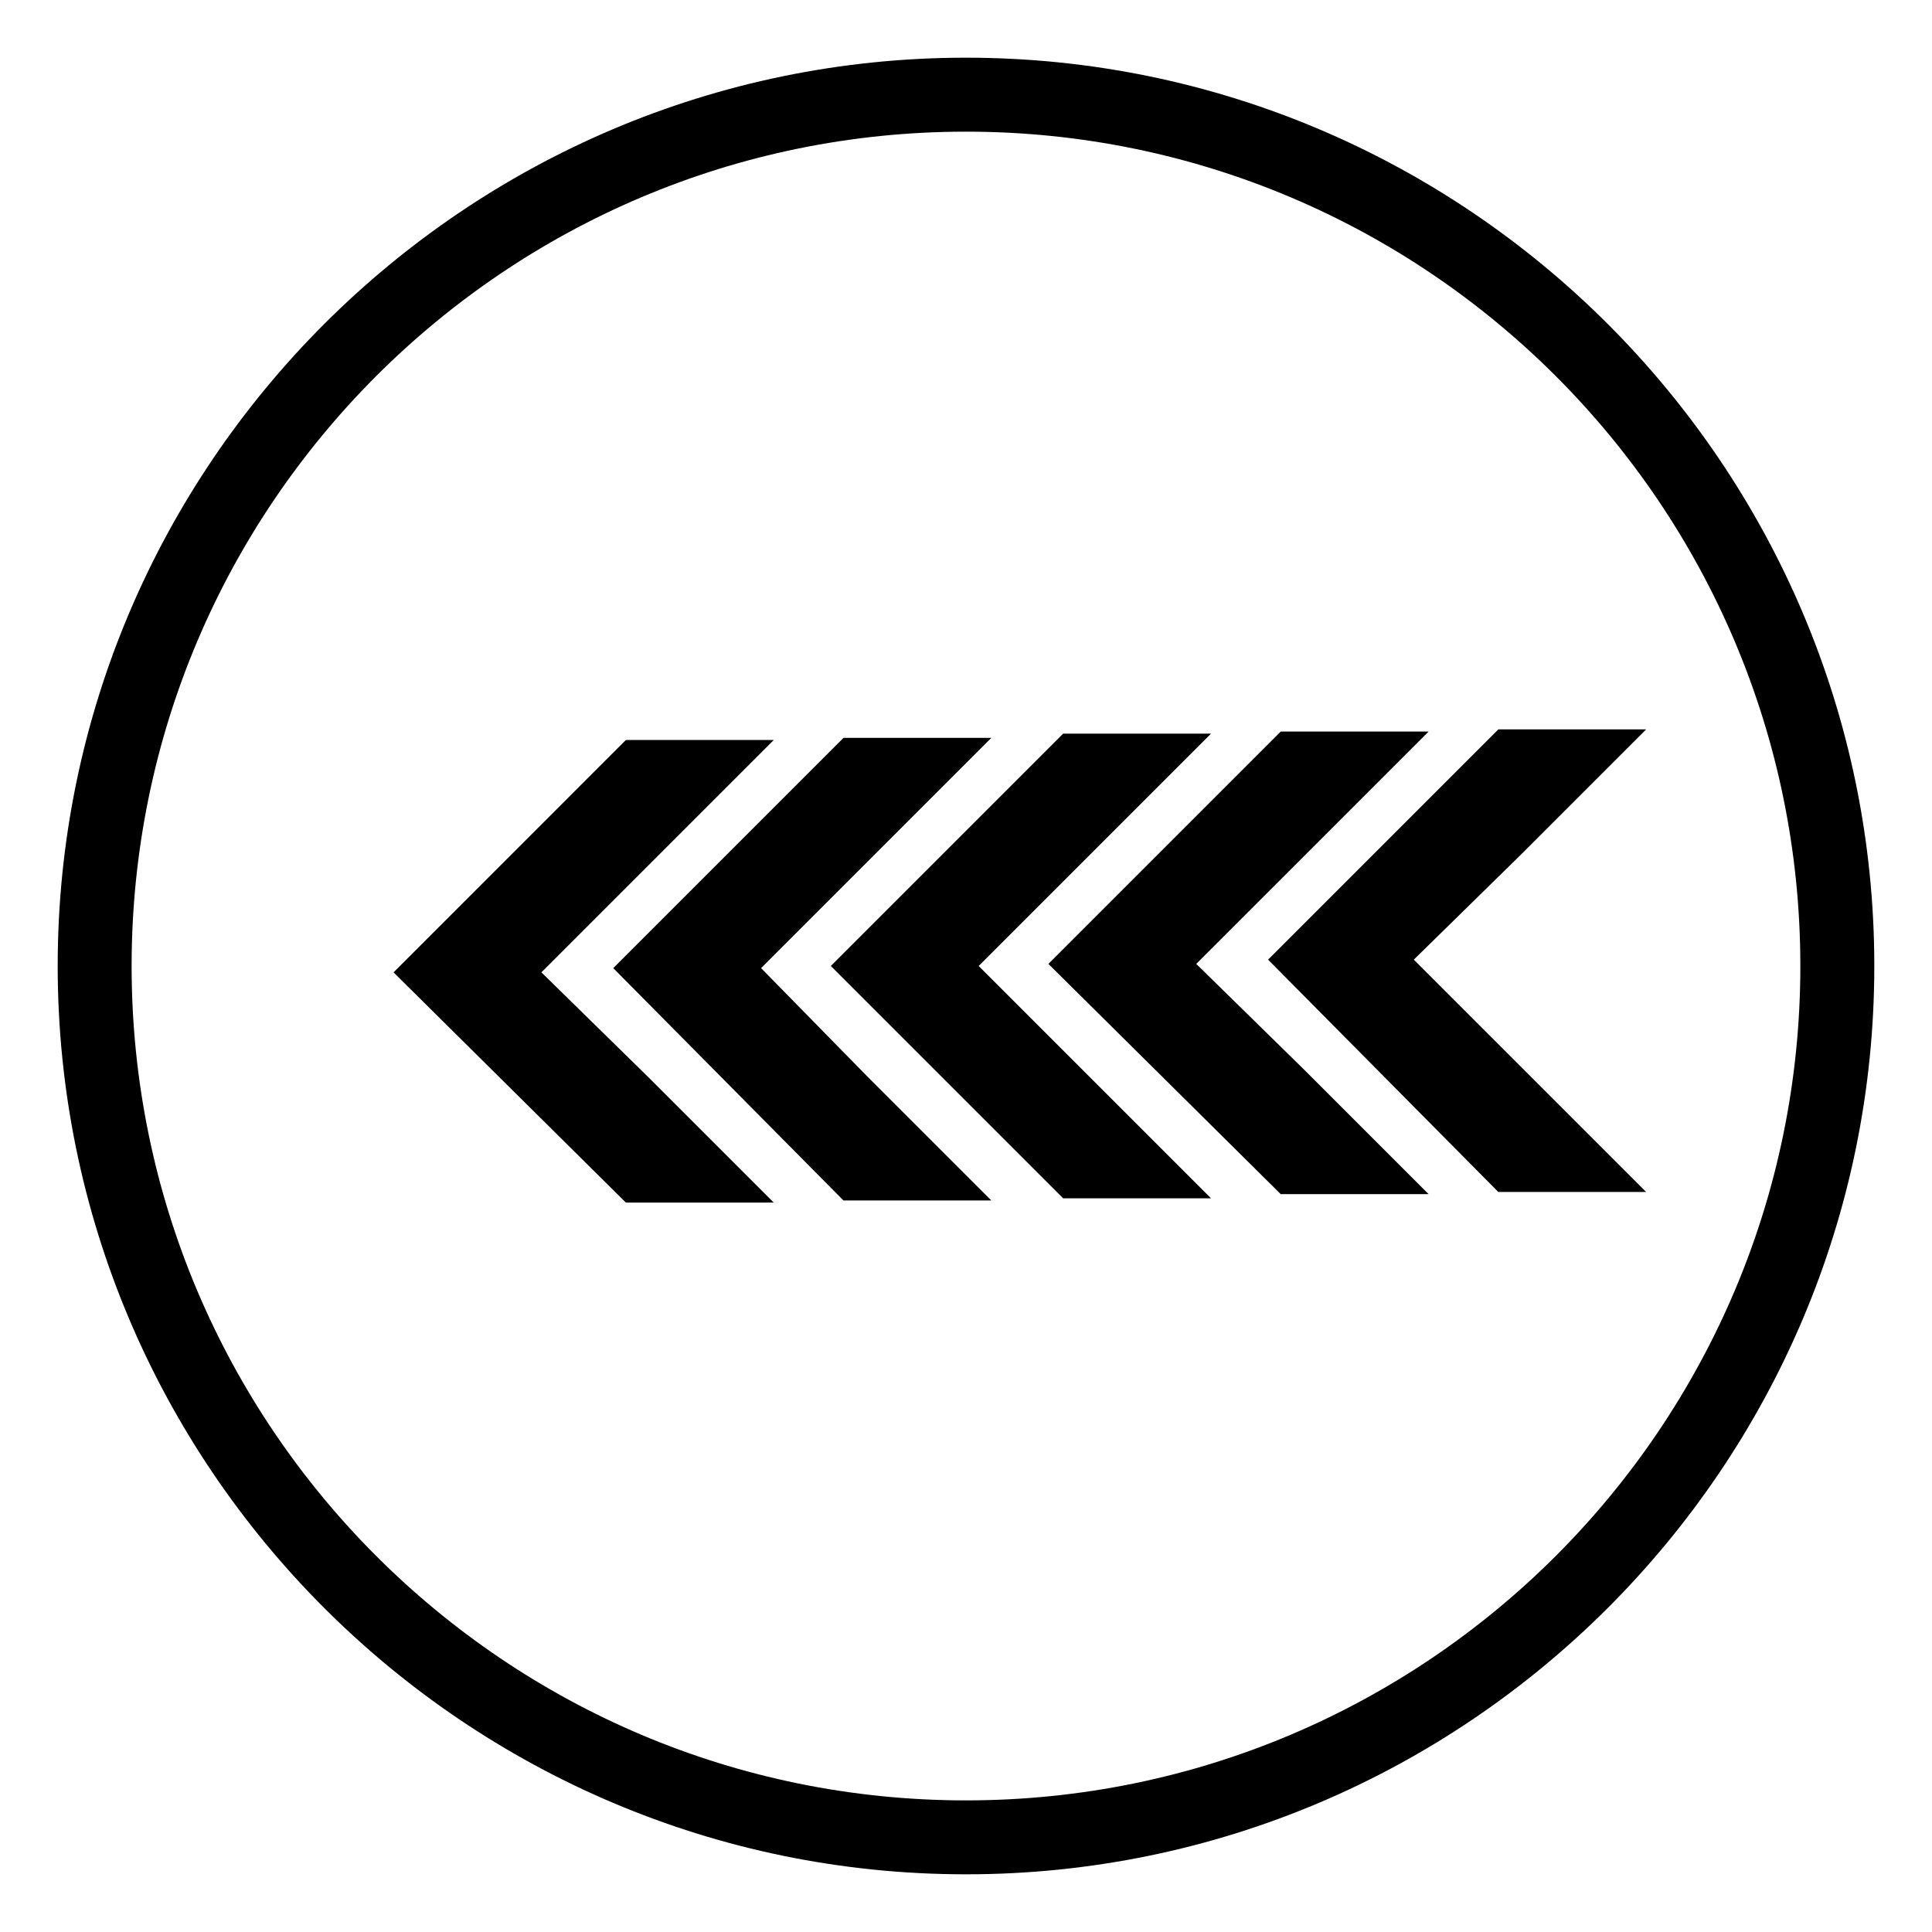
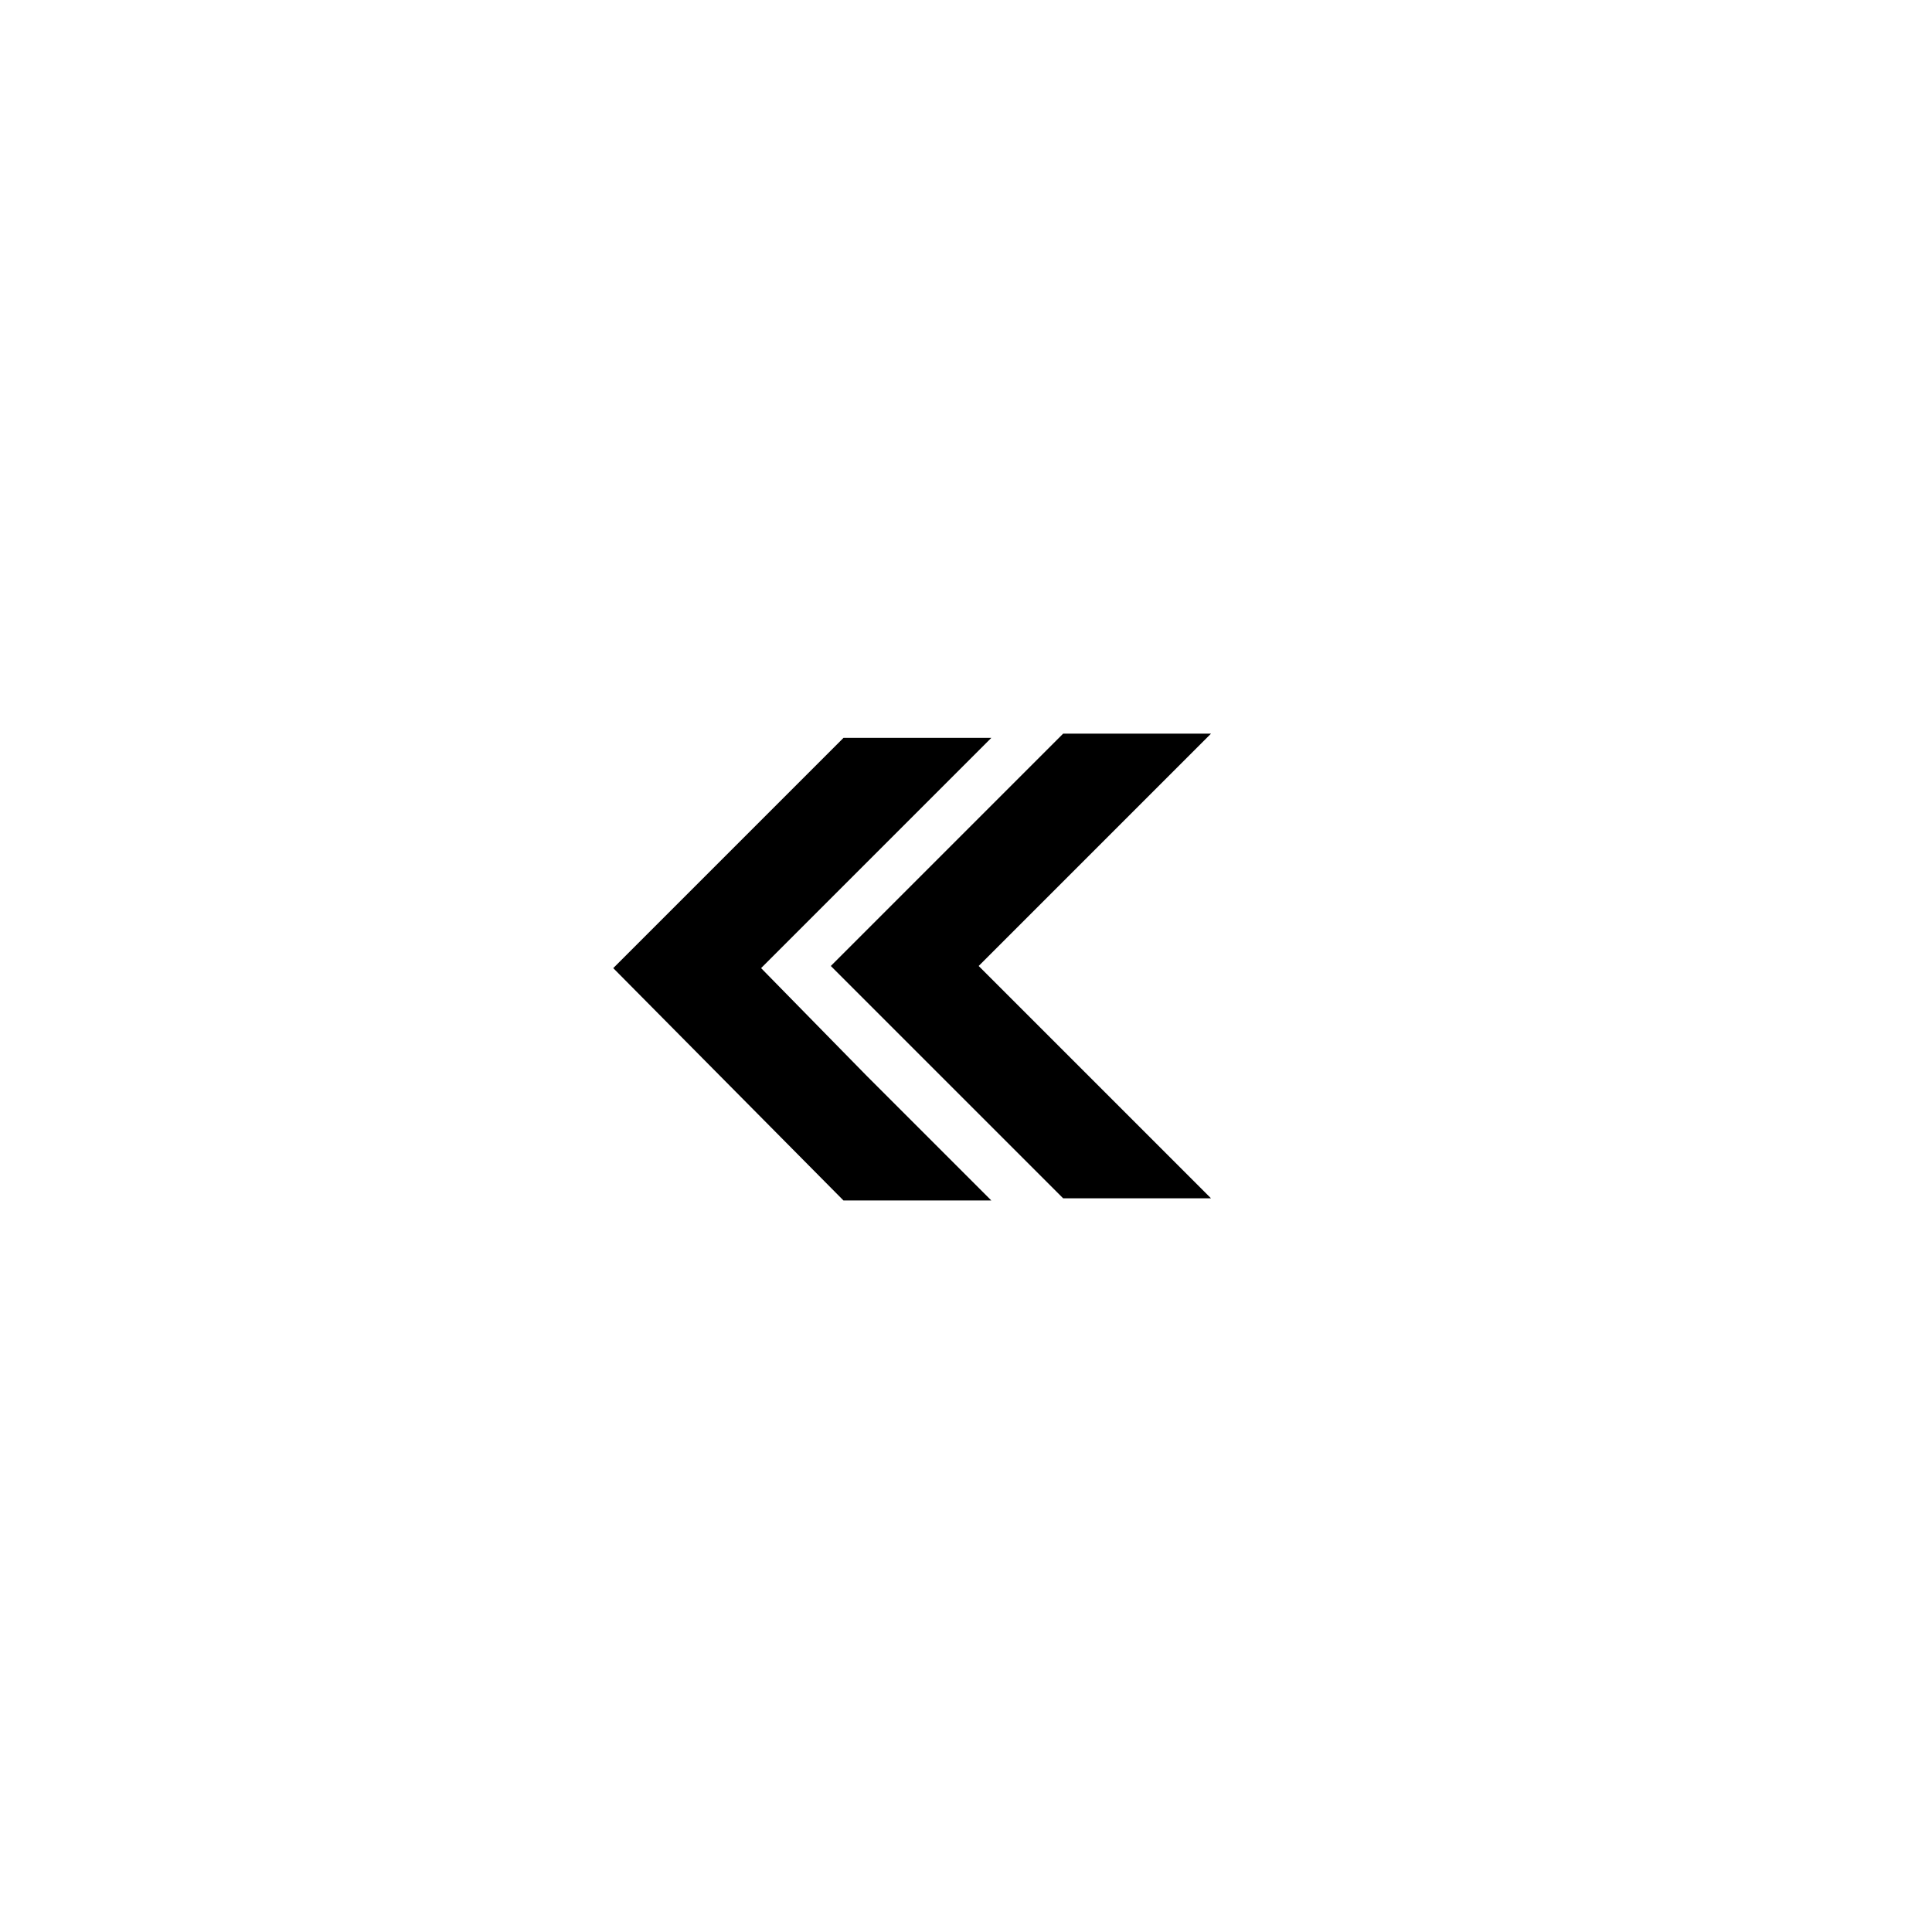
<svg xmlns="http://www.w3.org/2000/svg" fill="#000000" width="800px" height="800px" version="1.1" viewBox="144 144 512 512">
  <g>
-     <path d="m309.87 462.7h39.188l-33.027-33.027-28.551-27.988 61.578-61.578h-39.188l-61.574 61.578z" fill-rule="evenodd" />
    <path d="m367.53 462.14h39.184l-33.027-33.027-27.988-28.551 61.016-61.016h-39.184l-61.016 61.016z" fill-rule="evenodd" />
    <path d="m425.75 461.57h39.184l-33.586-33.586-27.992-27.988 61.578-61.578h-39.184l-61.578 61.578z" fill-rule="evenodd" />
-     <path d="m483.41 460.46h39.188l-33.027-33.027-28.551-27.992 28.551-28.547 33.027-33.027h-39.188l-61.574 61.574z" fill-rule="evenodd" />
-     <path d="m541.07 459.89h39.184l-33.027-33.027-28.551-28.547 28.551-27.992 33.027-33.027h-39.184l-61.02 61.02z" fill-rule="evenodd" />
-     <path d="m400 640.71c-132.67 0-240.71-108.04-240.71-240.71 0-132.67 108.04-240.71 240.71-240.71 132.67 0 240.71 108.04 240.71 240.71-0.004 132.67-108.04 240.71-240.71 240.71zm0-461.82c-122.04 0-221.12 99.082-221.12 221.12 0 122.03 99.082 221.11 221.12 221.11 122.03 0 221.11-99.082 221.11-221.11 0-122.04-99.082-221.12-221.11-221.12z" />
  </g>
</svg>